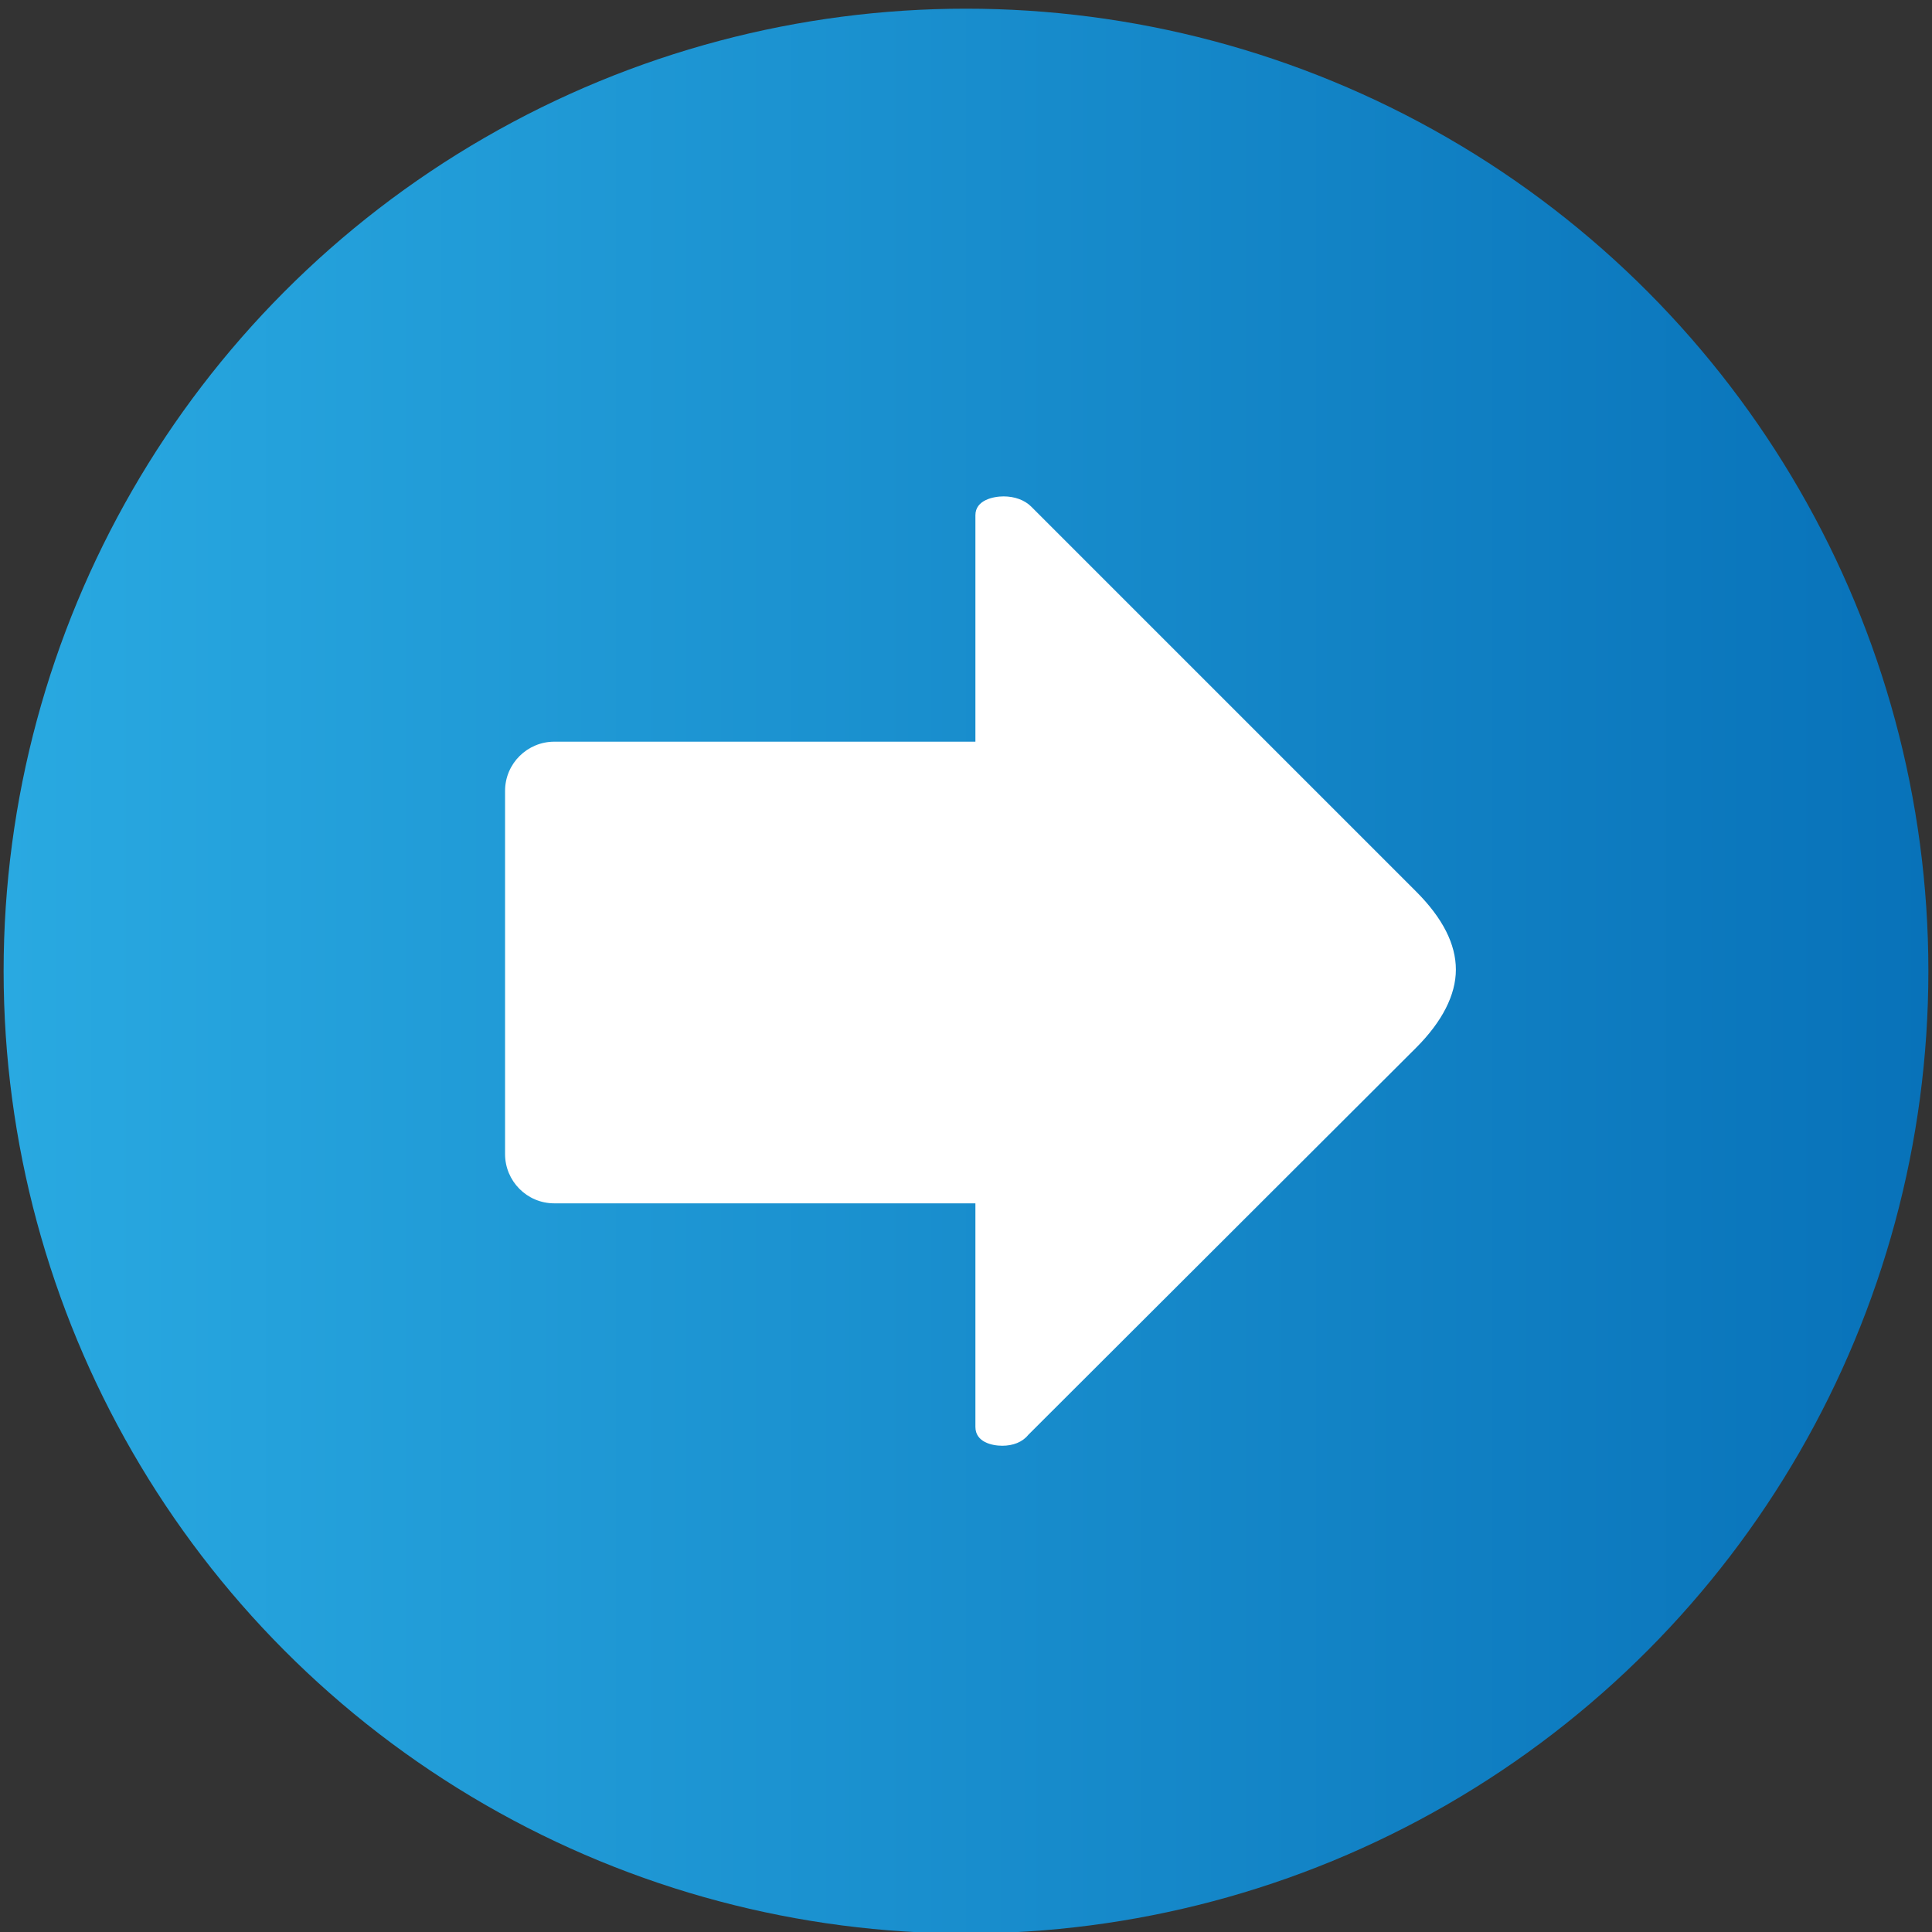
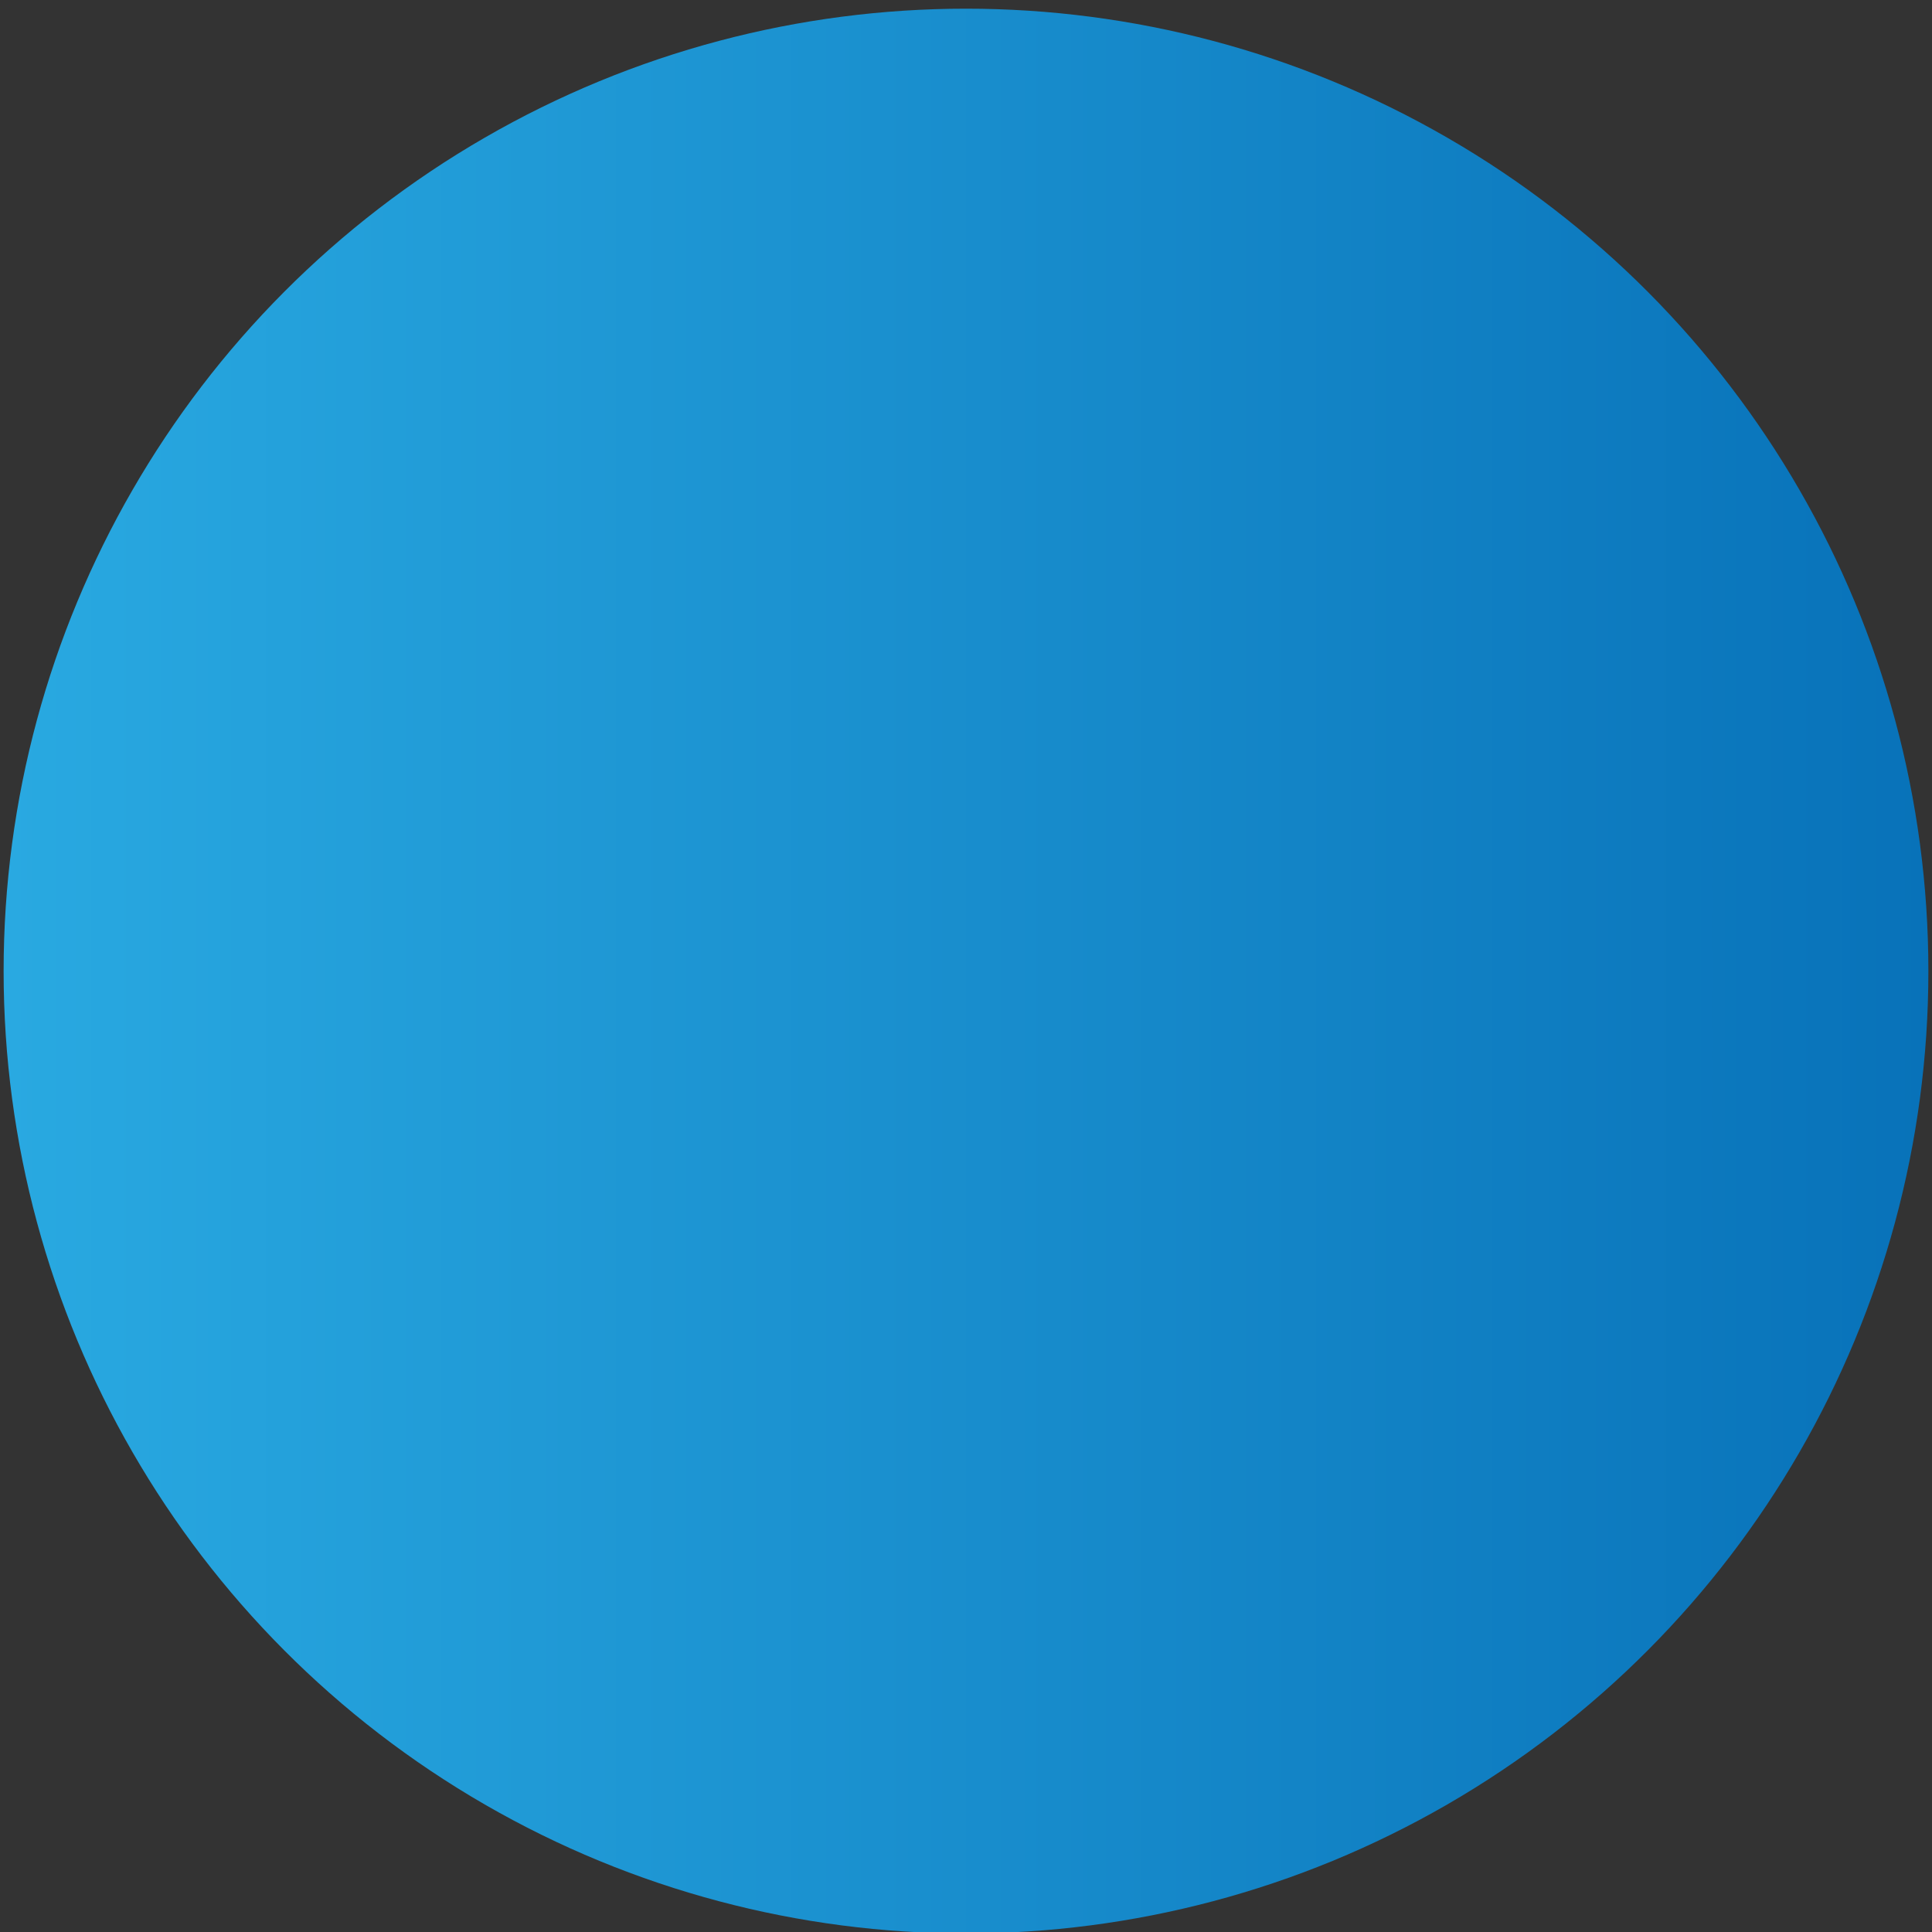
<svg xmlns="http://www.w3.org/2000/svg" xml:space="preserve" id="Layer_1" x="0" y="0" version="1.1" viewBox="0 0 267 267">
  <rect x="0" y="0" width="267" height="267" fill="#333333" stroke="none" />
  <style>.st1{fill:#fff}</style>
  <linearGradient id="SVGID_1_" x1="1404.959" x2="1671.041" y1="233.679" y2="233.679" gradientUnits="userSpaceOnUse">
    <stop offset="0" style="stop-color:#29a9e1" />
    <stop offset="1" style="stop-color:#0872b9" />
  </linearGradient>
  <circle cx="1538" cy="233.7" r="133" style="fill:url(#SVGID_1_)" />
-   <path d="m1610.1 309.6-25.6-34.8c6.1-6.9 5.8-17.5-.8-24.1L1522 189c-3.3-3.3-7.8-5.2-12.5-5.2-4.6 0-9 1.8-12.3 5-.2-.3-.4-.5-.6-.8l-15.9-15.9c-.3-.3-.7-.6-1.1-.8l20.3-20.3c1.3-1.3 1.3-3.5 0-4.8l-1-1c-1.3-1.3-3.5-1.3-4.8 0l-48.4 48.4c-1.3 1.3-1.3 3.5 0 4.8l1 1c1.3 1.3 3.5 1.3 4.8 0l20.5-20.5c.2.4.5.8.8 1.1l15.9 15.9c.2.2.5.5.8.6l-.1.1c-6.9 6.9-6.9 18.1 0 25l61.7 61.7c3.3 3.3 7.8 5.2 12.5 5.2 4.3 0 8.4-1.6 11.6-4.4zM1495.9 203l7.6-7.6c1.6-1.6 3.8-2.5 6.1-2.5s4.5.9 6.1 2.5l21.1 21.1-19.8 19.8-21.1-21.1c-3.4-3.4-3.4-8.8 0-12.2" class="st1" />
  <linearGradient id="SVGID_2_" x1=".459" x2="266.541" y1="134.192" y2="134.192" gradientUnits="userSpaceOnUse">
    <stop offset="0" style="stop-color:#29a9e1" />
    <stop offset="1" style="stop-color:#0872b9" />
  </linearGradient>
  <circle cx="133.5" cy="134.2" r="133" style="fill:url(#SVGID_2_)" />
-   <path d="M138.5 199.8c-1.4 0-3.7-.5-3.7-2.6v-30.9H76.6c-3.8 0-6.8-3.1-6.8-6.8v-50.2c0-3.8 3.1-6.8 6.8-6.8h58.2V71.2c0-2.1 2.5-2.6 3.9-2.6 1.5 0 2.9.5 3.8 1.4l53.2 53.2c3.7 3.7 5.5 7.3 5.5 10.8s-1.9 7.2-5.5 10.8l-53.6 53.5c-.8 1-2.1 1.5-3.6 1.5" class="st1" />
</svg>